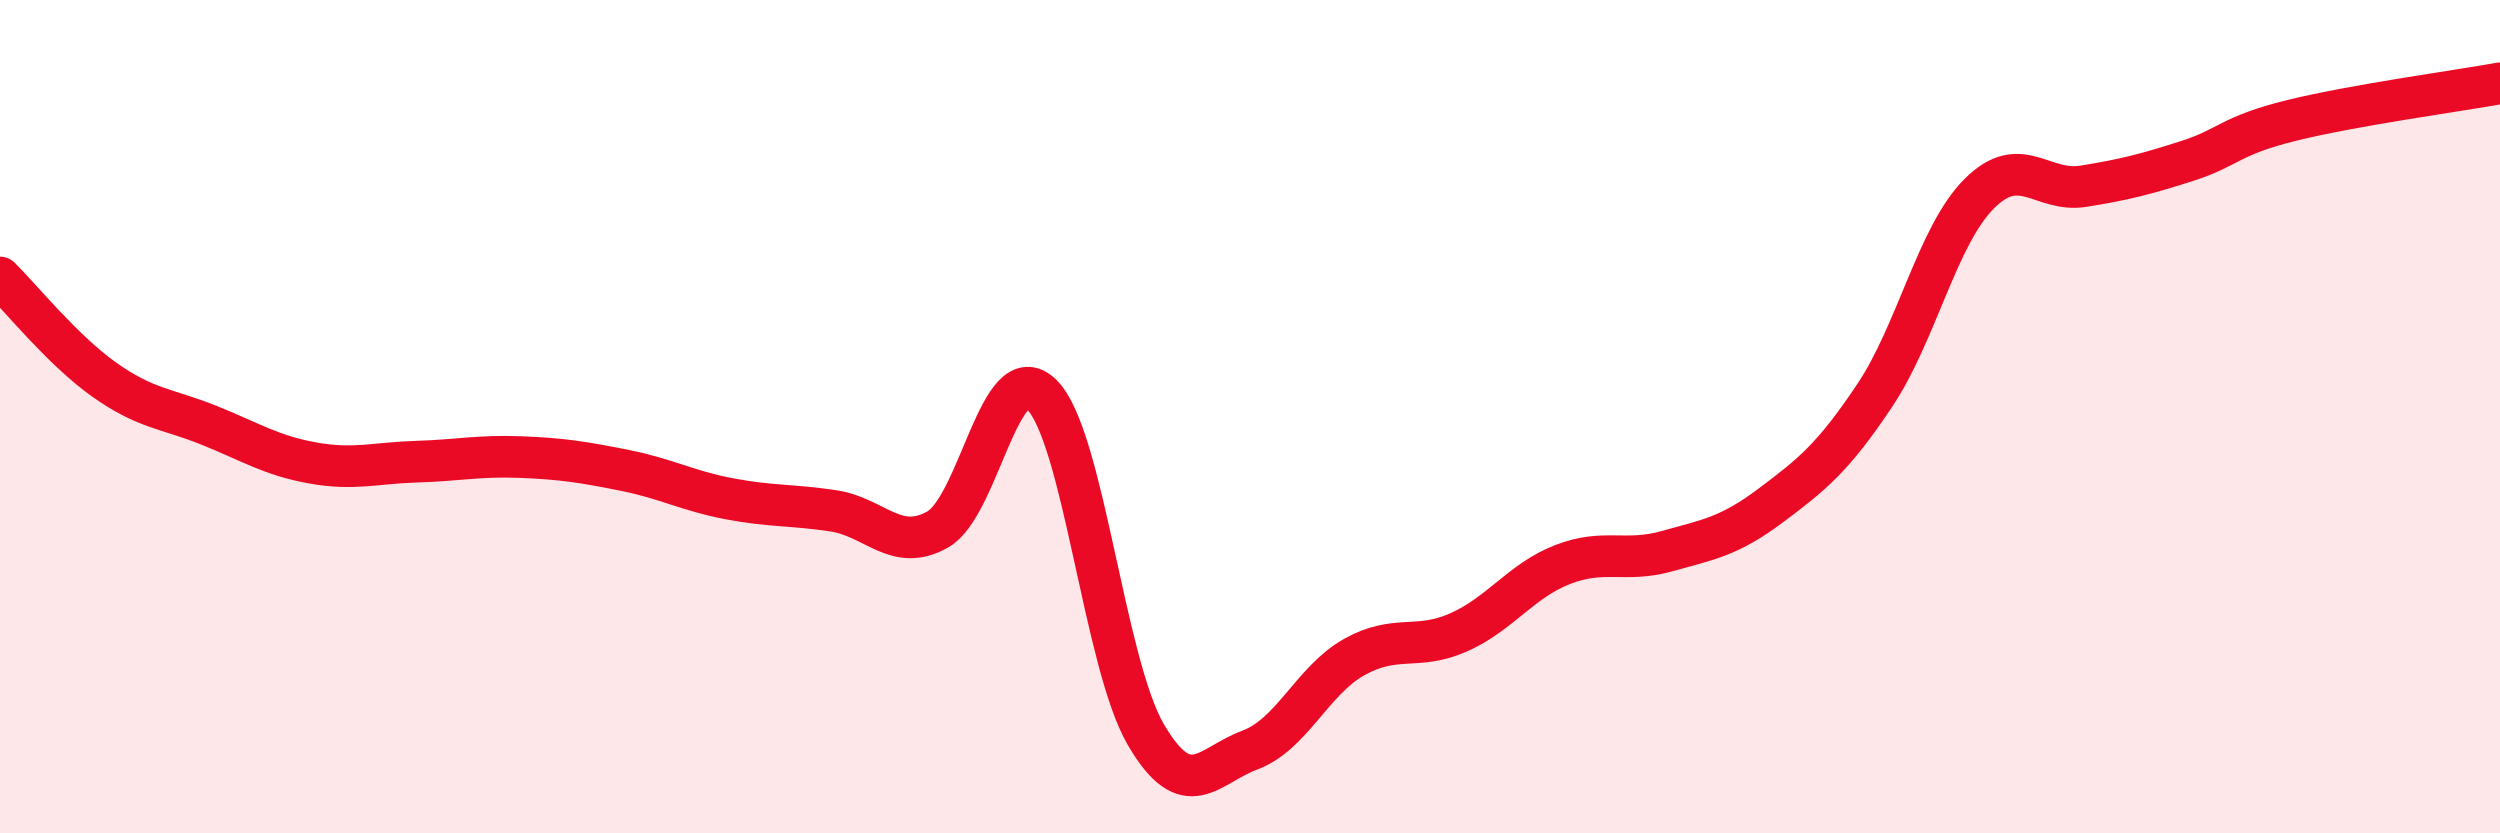
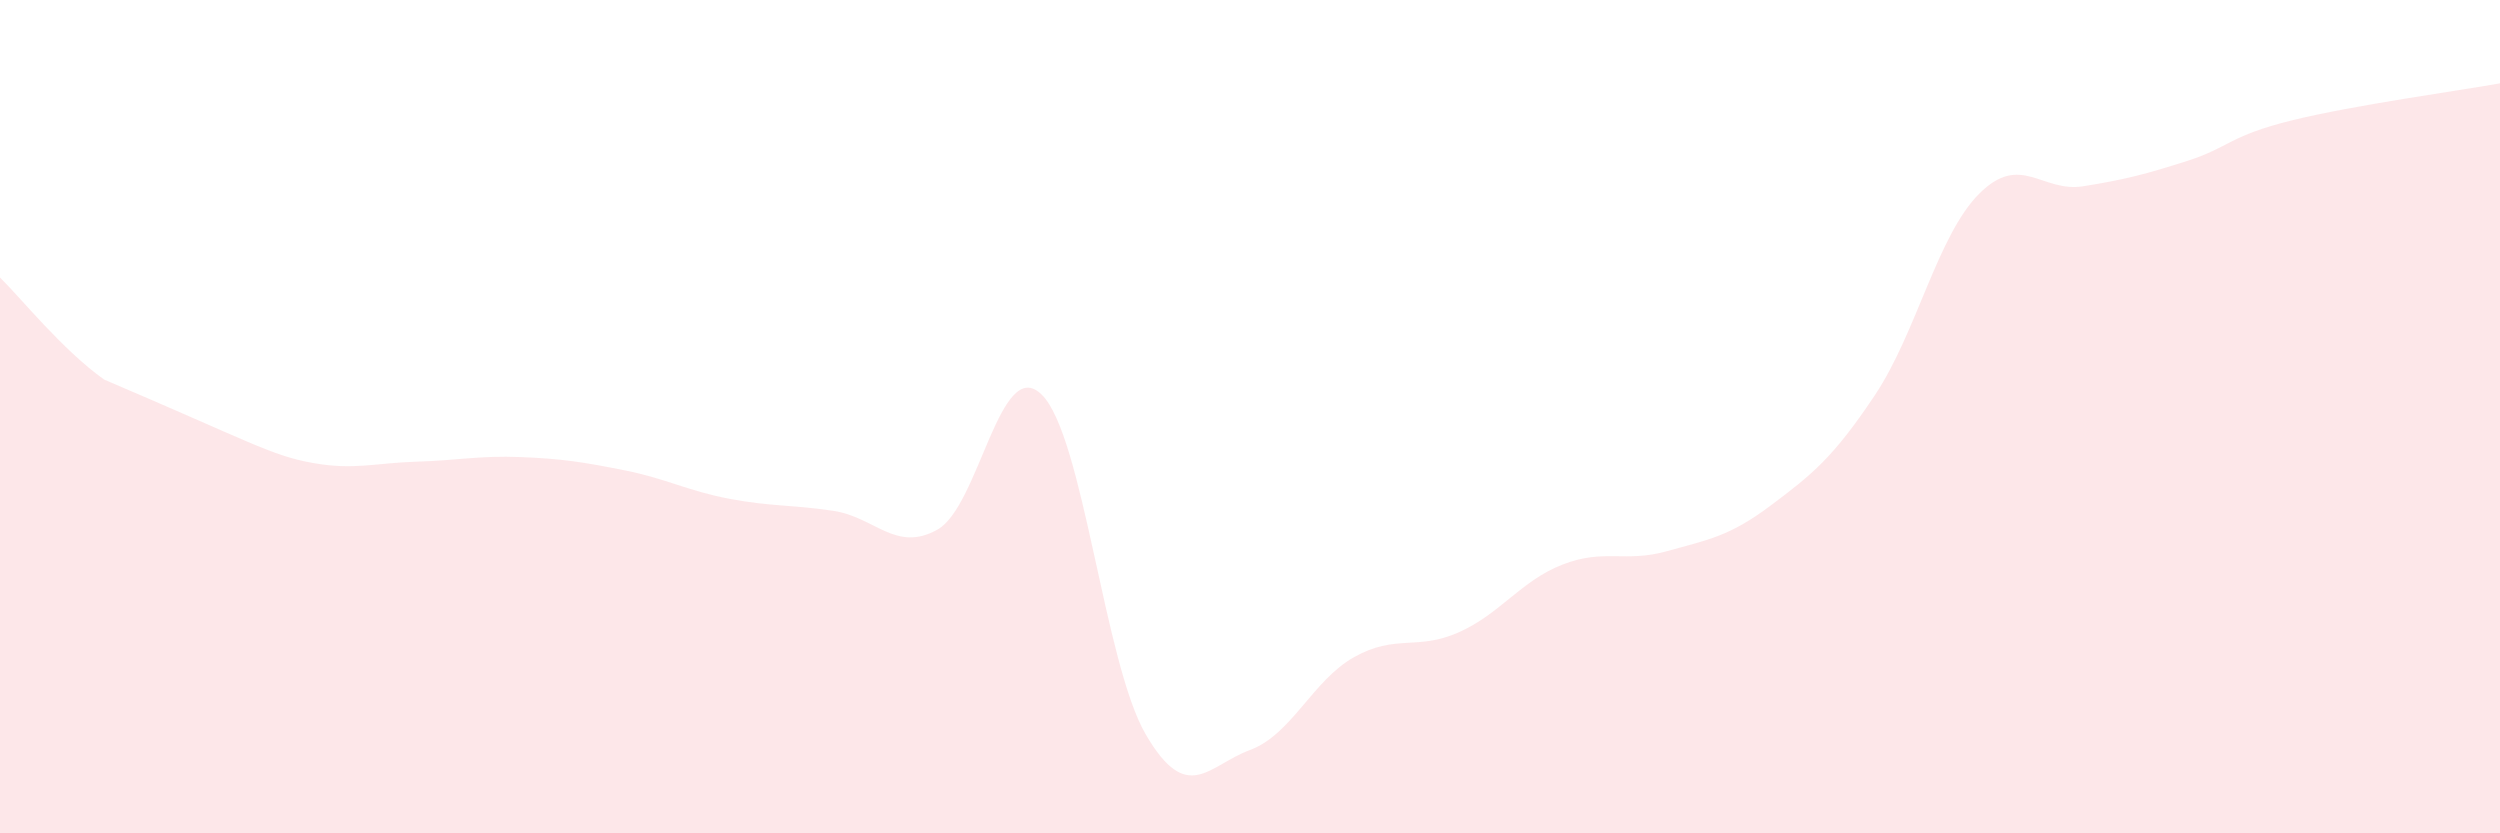
<svg xmlns="http://www.w3.org/2000/svg" width="60" height="20" viewBox="0 0 60 20">
-   <path d="M 0,6.66 C 0.5,7.15 1.5,8.4 2.5,9.11 C 3.5,9.82 4,9.8 5,10.2 C 6,10.6 6.5,10.93 7.5,11.11 C 8.5,11.29 9,11.11 10,11.08 C 11,11.05 11.5,10.93 12.5,10.97 C 13.5,11.01 14,11.09 15,11.29 C 16,11.49 16.5,11.78 17.5,11.97 C 18.5,12.16 19,12.11 20,12.26 C 21,12.41 21.5,13.27 22.5,12.71 C 23.5,12.15 24,8.49 25,9.47 C 26,10.45 26.5,15.92 27.5,17.63 C 28.5,19.34 29,18.37 30,18 C 31,17.63 31.5,16.33 32.5,15.77 C 33.5,15.21 34,15.62 35,15.18 C 36,14.74 36.5,13.94 37.5,13.55 C 38.5,13.16 39,13.51 40,13.23 C 41,12.95 41.5,12.88 42.5,12.13 C 43.5,11.38 44,10.98 45,9.48 C 46,7.98 46.5,5.65 47.5,4.65 C 48.5,3.65 49,4.63 50,4.47 C 51,4.31 51.5,4.18 52.5,3.86 C 53.5,3.54 53.5,3.26 55,2.89 C 56.5,2.52 59,2.18 60,2L60 20L0 20Z" fill="#EB0A25" opacity="0.1" stroke-linecap="round" stroke-linejoin="round" />
-   <path d="M 0,6.66 C 0.5,7.15 1.5,8.4 2.5,9.11 C 3.5,9.82 4,9.8 5,10.2 C 6,10.6 6.5,10.93 7.5,11.11 C 8.5,11.29 9,11.11 10,11.08 C 11,11.05 11.5,10.93 12.5,10.97 C 13.5,11.01 14,11.09 15,11.29 C 16,11.49 16.5,11.78 17.5,11.97 C 18.5,12.16 19,12.11 20,12.26 C 21,12.41 21.5,13.27 22.5,12.71 C 23.5,12.15 24,8.49 25,9.47 C 26,10.45 26.5,15.92 27.5,17.63 C 28.5,19.34 29,18.37 30,18 C 31,17.63 31.5,16.33 32.5,15.77 C 33.5,15.21 34,15.62 35,15.18 C 36,14.74 36.5,13.94 37.5,13.55 C 38.5,13.16 39,13.51 40,13.23 C 41,12.95 41.5,12.88 42.5,12.13 C 43.5,11.38 44,10.98 45,9.48 C 46,7.98 46.5,5.65 47.5,4.65 C 48.5,3.65 49,4.63 50,4.47 C 51,4.31 51.5,4.18 52.5,3.86 C 53.5,3.54 53.5,3.26 55,2.89 C 56.5,2.52 59,2.18 60,2" stroke="#EB0A25" stroke-width="1" fill="none" stroke-linecap="round" stroke-linejoin="round" />
+   <path d="M 0,6.66 C 0.5,7.15 1.5,8.4 2.5,9.11 C 6,10.6 6.5,10.93 7.5,11.11 C 8.5,11.29 9,11.11 10,11.08 C 11,11.05 11.5,10.93 12.5,10.97 C 13.5,11.01 14,11.09 15,11.29 C 16,11.49 16.5,11.78 17.5,11.97 C 18.5,12.16 19,12.11 20,12.26 C 21,12.41 21.5,13.27 22.5,12.71 C 23.5,12.15 24,8.49 25,9.47 C 26,10.45 26.5,15.92 27.5,17.63 C 28.5,19.34 29,18.37 30,18 C 31,17.63 31.5,16.33 32.5,15.77 C 33.5,15.21 34,15.62 35,15.18 C 36,14.74 36.5,13.94 37.5,13.55 C 38.5,13.16 39,13.51 40,13.23 C 41,12.95 41.5,12.88 42.5,12.13 C 43.5,11.38 44,10.98 45,9.48 C 46,7.98 46.5,5.65 47.5,4.65 C 48.5,3.65 49,4.63 50,4.47 C 51,4.31 51.5,4.18 52.5,3.86 C 53.5,3.54 53.5,3.26 55,2.89 C 56.5,2.52 59,2.18 60,2L60 20L0 20Z" fill="#EB0A25" opacity="0.1" stroke-linecap="round" stroke-linejoin="round" />
</svg>